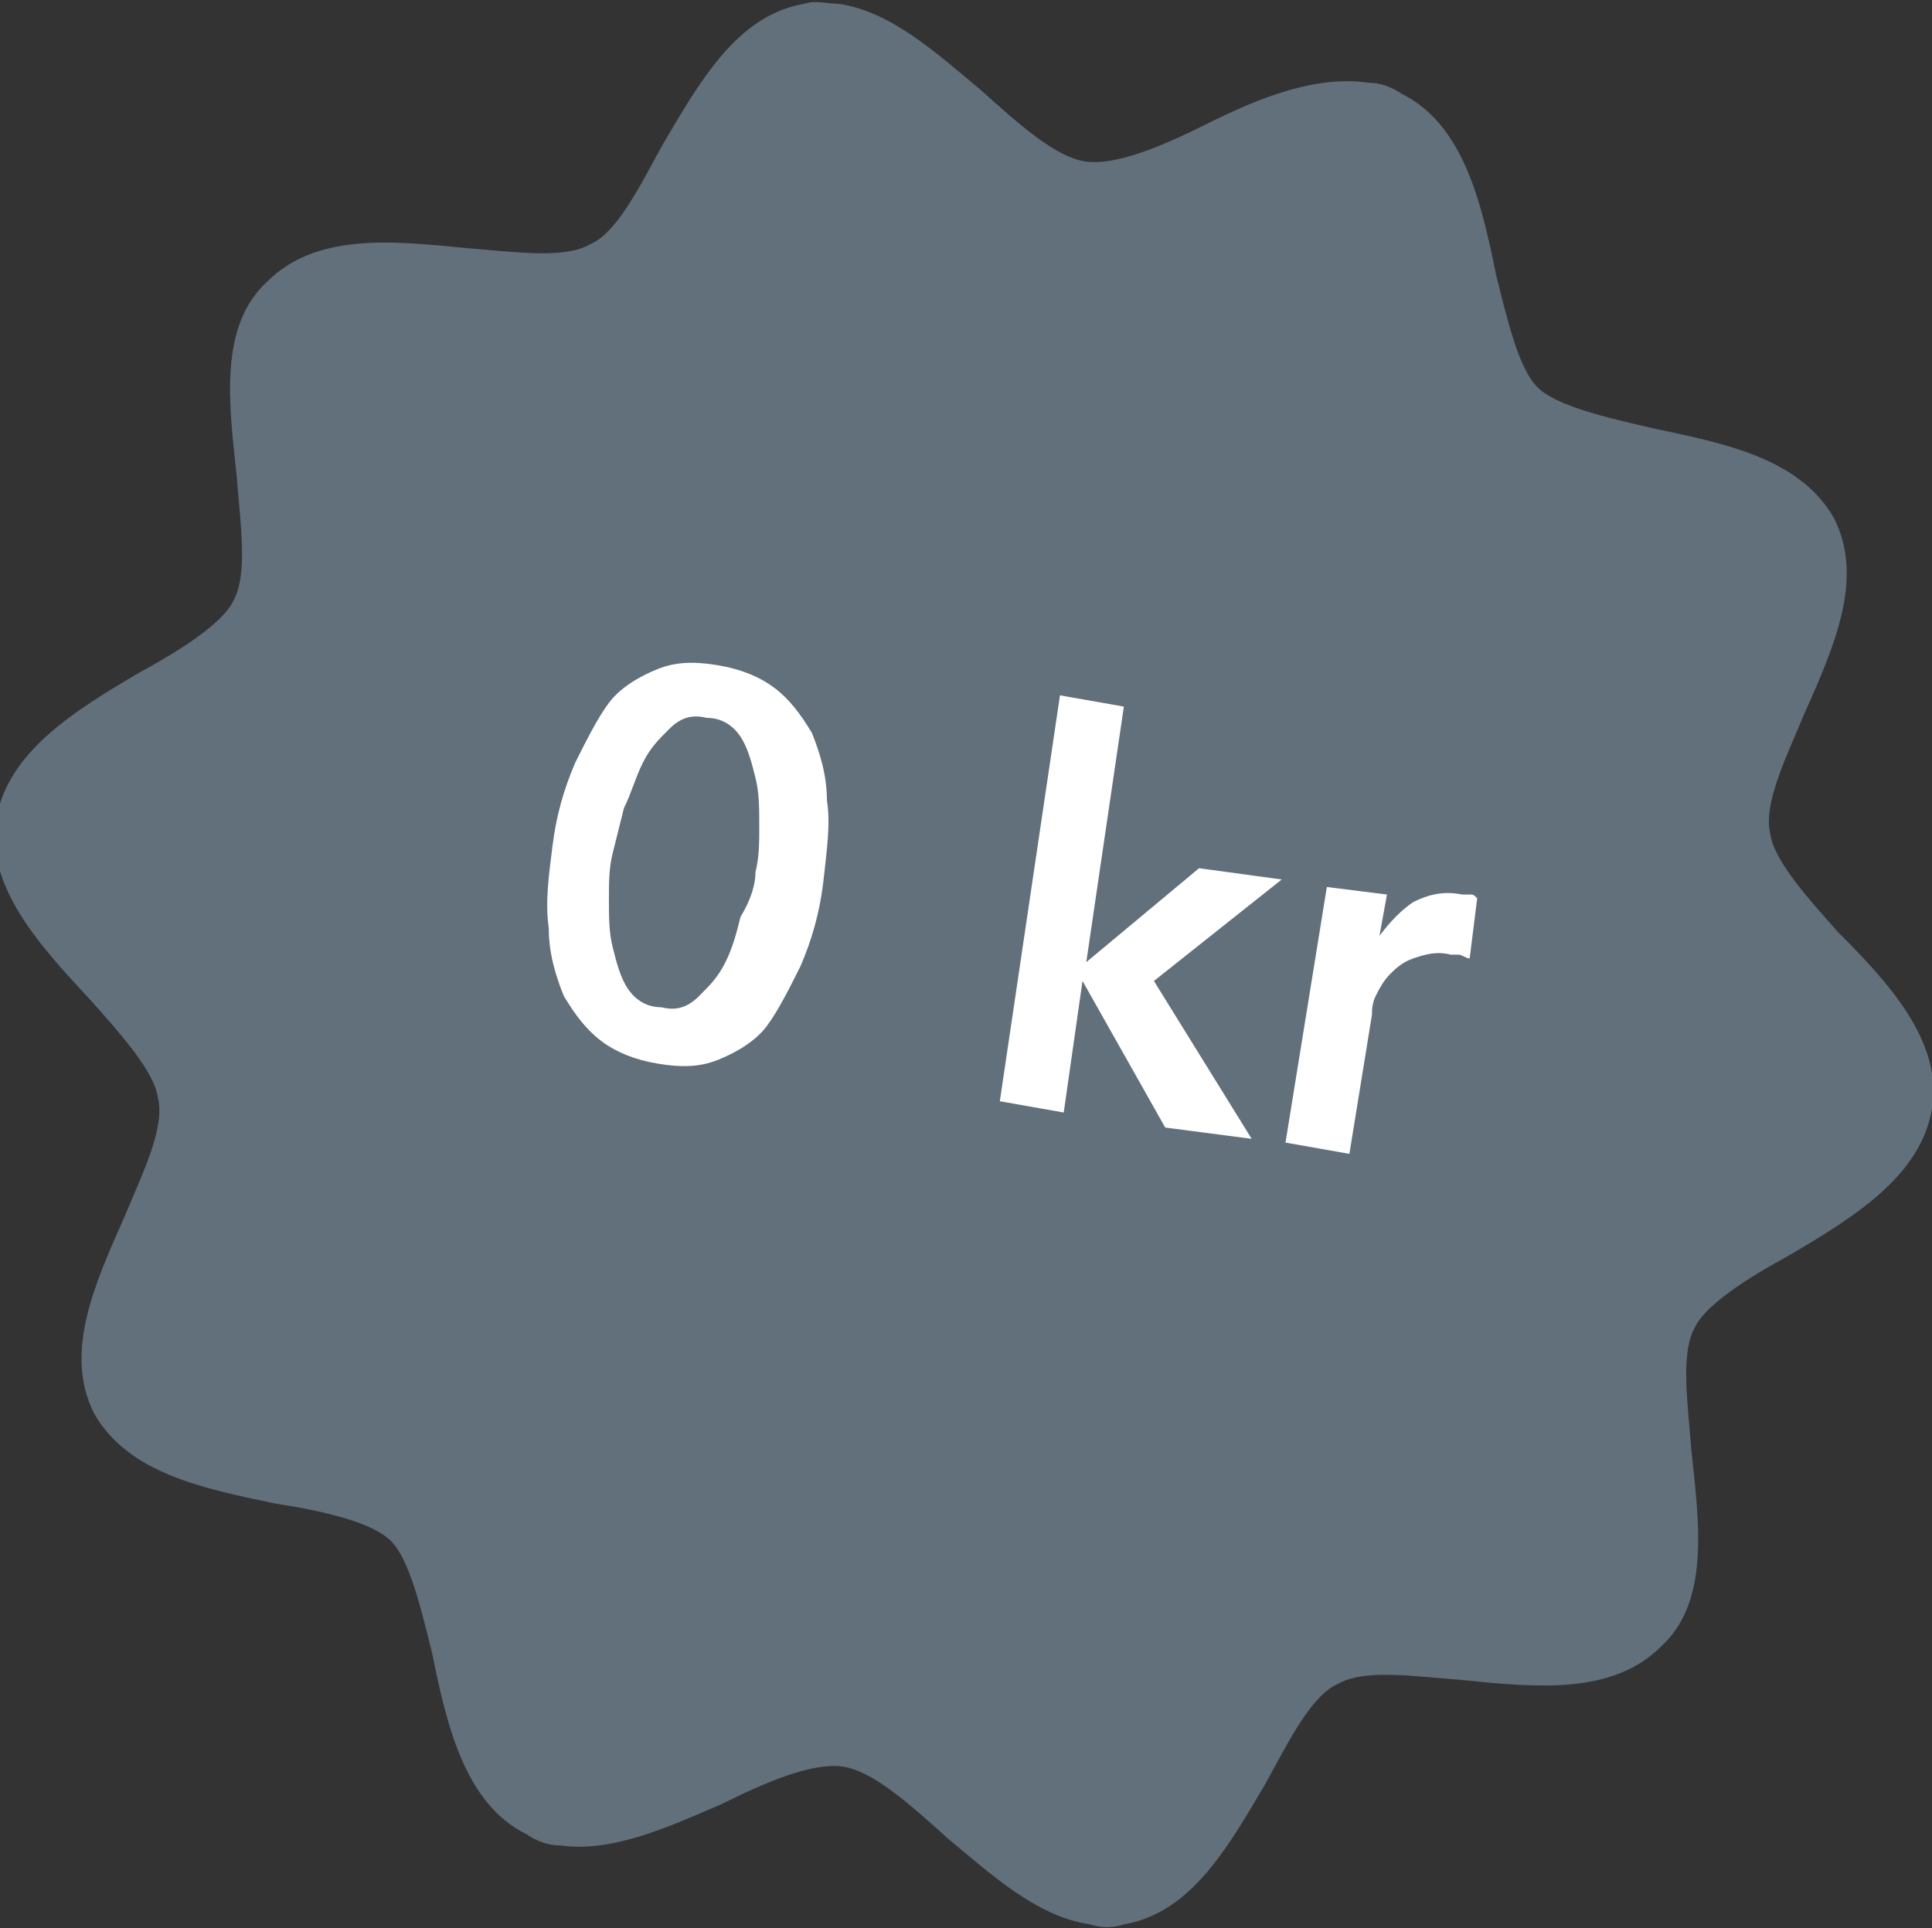
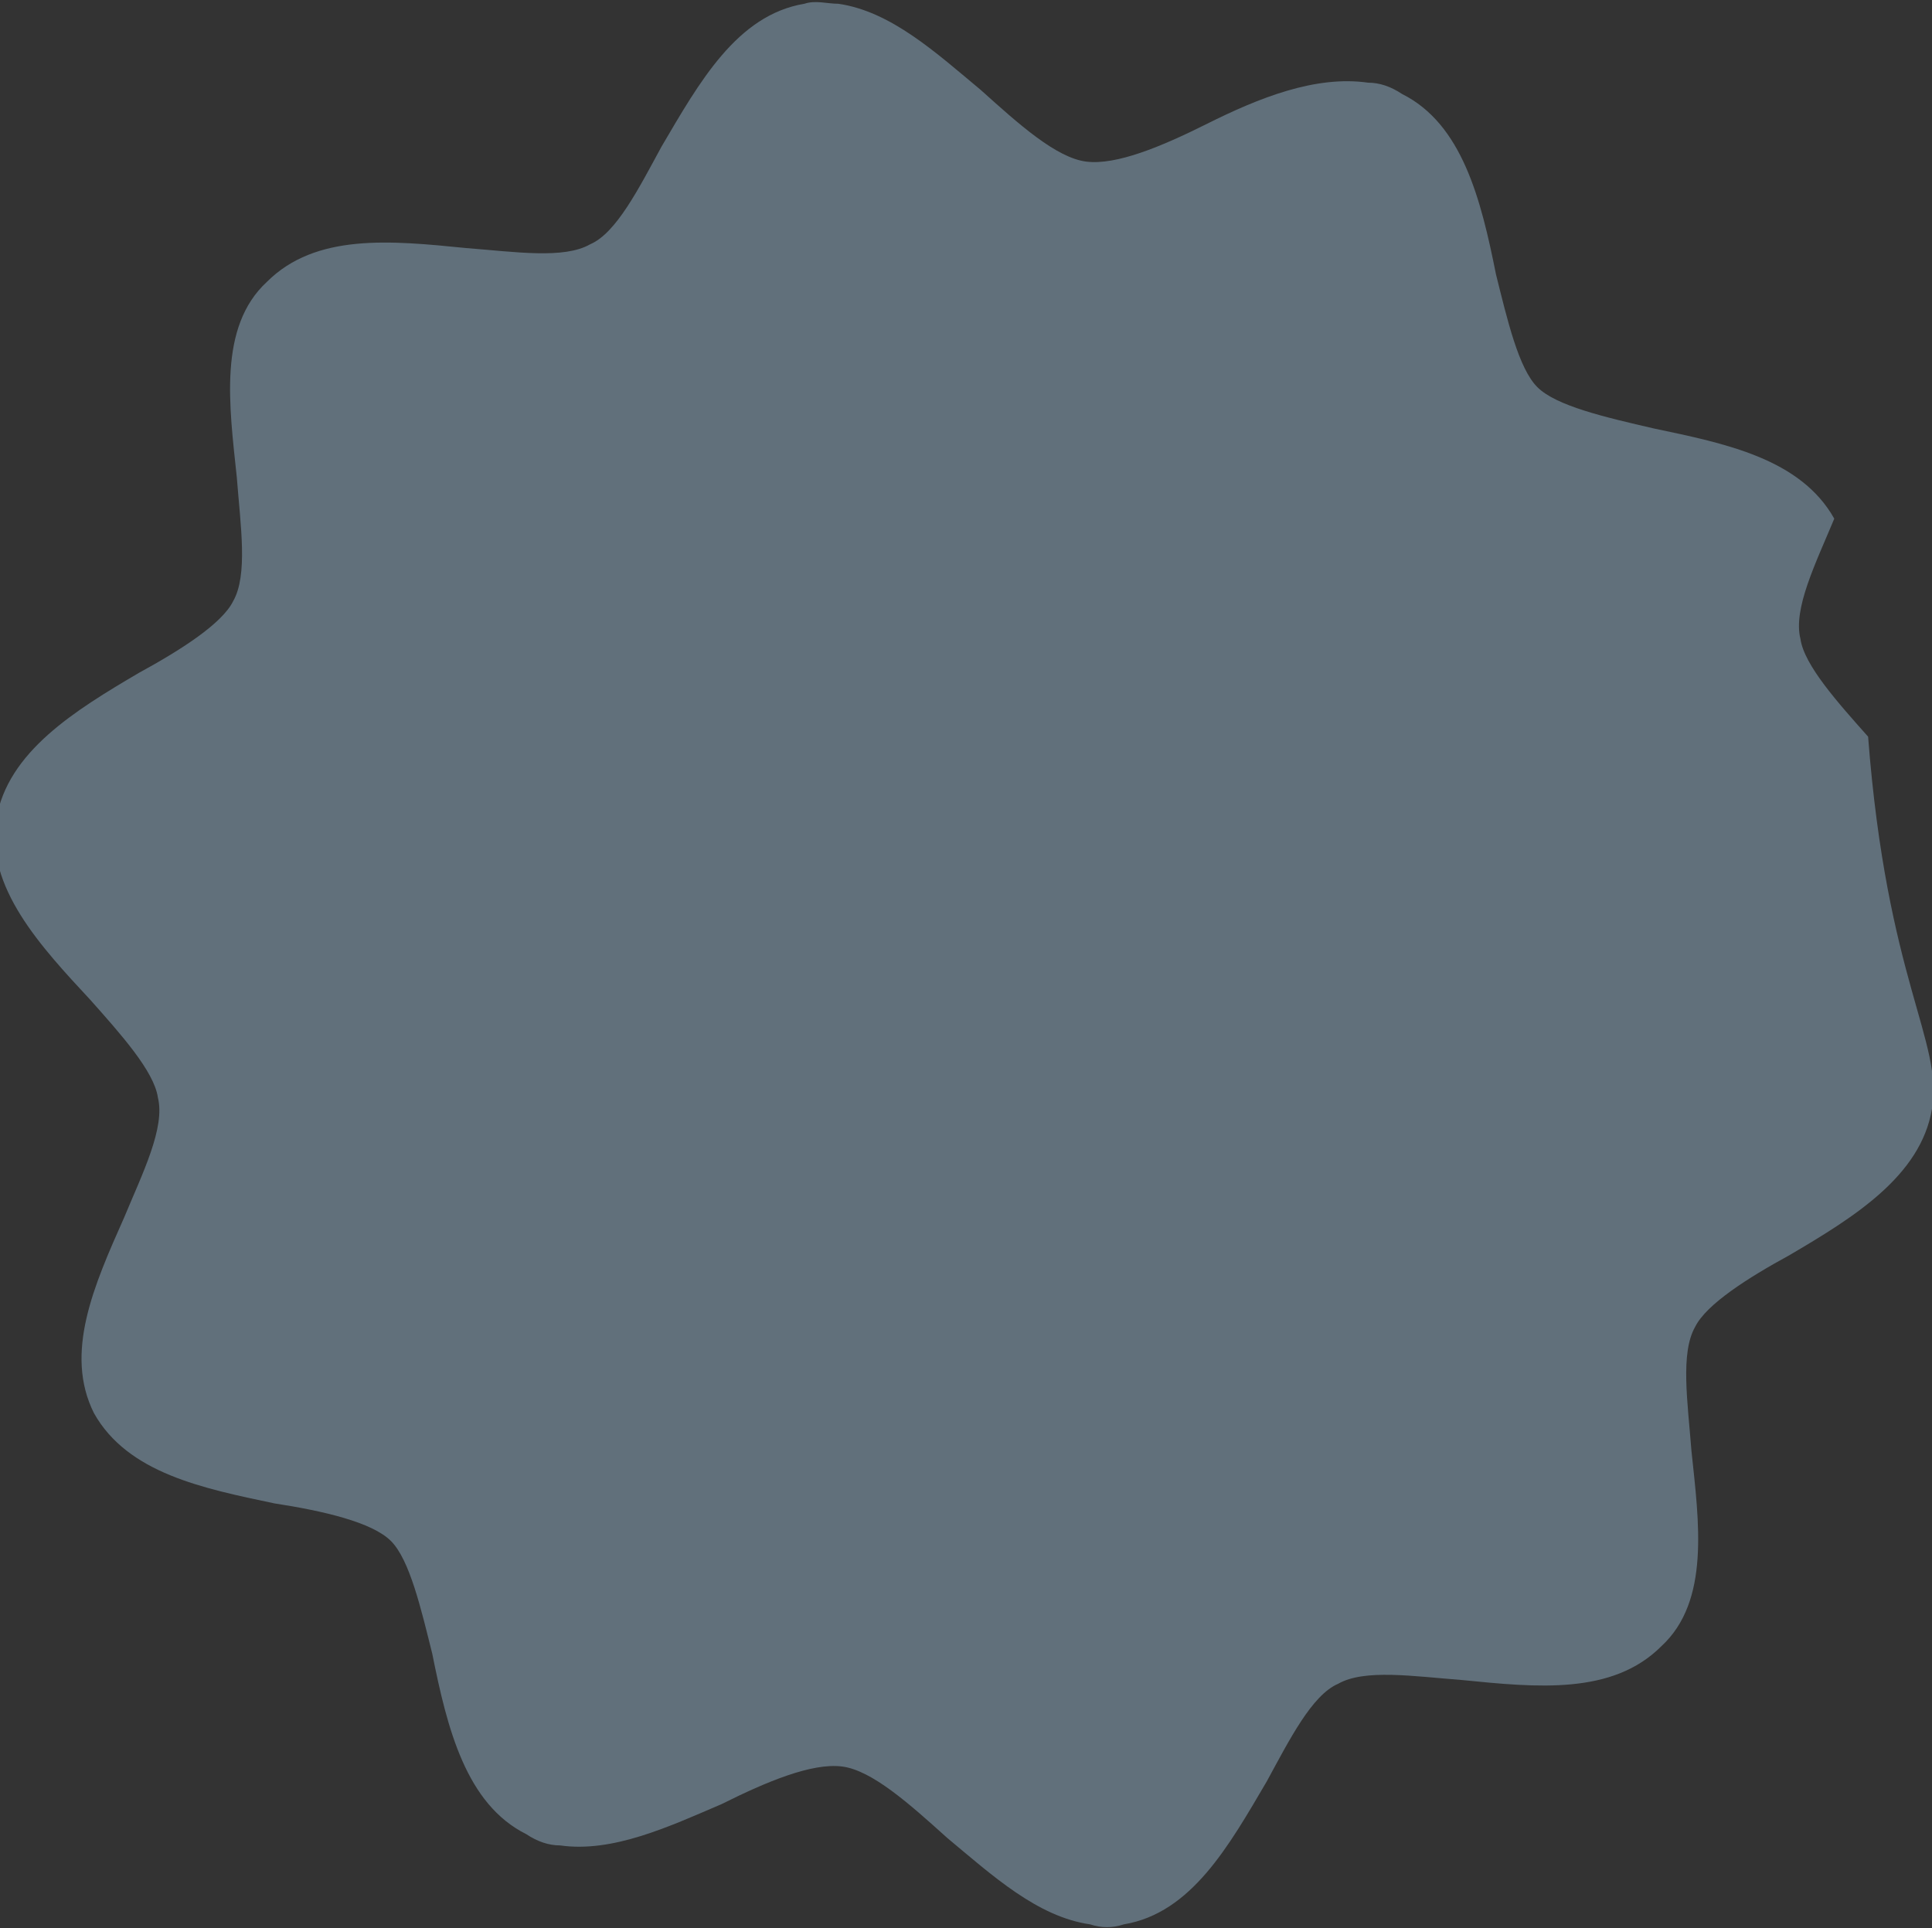
<svg xmlns="http://www.w3.org/2000/svg" xmlns:ns1="http://www.bohemiancoding.com/sketch/ns" version="1.1" id="Layer_1" x="0px" y="0px" viewBox="-681.7 683.8 51.4 51.3" style="enable-background:new -681.7 683.8 51.4 51.3;" xml:space="preserve">
  <rect x="-681.7" y="683.8" width="51.4" height="51.3" fill="#333333" stroke="none" />
  <style type="text/css">
	.st0{fill:#61707B;}
	.st1{fill:#FFFFFF;}
</style>
  <title>i-643 + ApN</title>
  <desc>Created with Sketch.</desc>
  <g id="Welcome" ns1:type="MSPage">
    <g id="For-clubs" transform="translate(-1083, -511)" ns1:type="MSArtboardGroup">
      <g id="Feature-section" transform="translate(-200, 482)" ns1:type="MSLayerGroup">
        <g id="Feature-big-blue" transform="translate(1283, 29)" ns1:type="MSShapeGroup">
          <g id="i-643-_x2B_-ApN">
-             <path id="i-643" class="st0" d="M-630.3,713.3c-0.3,1.8-2.1,2.9-3.8,3.9c-1.1,0.6-2.2,1.3-2.5,1.9c-0.4,0.7-0.2,2-0.1,3.3       c0.2,1.9,0.5,4-0.8,5.2c-1.3,1.3-3.3,1.1-5.3,0.9c-1.3-0.1-2.6-0.3-3.3,0.1c-0.7,0.3-1.3,1.5-1.9,2.6c-1,1.7-2,3.5-3.8,3.8       c-0.3,0.1-0.6,0.1-0.9,0c-1.4-0.2-2.6-1.3-3.8-2.3c-1-0.9-2-1.8-2.8-1.9c-0.8-0.1-2,0.4-3.2,1c-1.4,0.6-2.9,1.3-4.3,1.1       c-0.3,0-0.6-0.1-0.9-0.3c-1.6-0.8-2.1-2.8-2.5-4.8c-0.3-1.2-0.6-2.5-1.1-3c-0.5-0.5-1.8-0.8-3.1-1c-1.9-0.4-3.9-0.8-4.8-2.4       c-0.8-1.6,0-3.4,0.8-5.2c0.5-1.2,1.1-2.4,0.9-3.2c-0.1-0.7-1-1.7-1.8-2.6c-1.3-1.4-2.8-3-2.5-4.8c0.3-1.8,2.1-2.9,3.8-3.9       c1.1-0.6,2.2-1.3,2.5-1.9c0.4-0.7,0.2-2,0.1-3.3c-0.2-1.9-0.5-4,0.8-5.2c1.3-1.3,3.3-1.1,5.3-0.9c1.3,0.1,2.6,0.3,3.3-0.1       c0.7-0.3,1.3-1.5,1.9-2.6c1-1.7,2-3.5,3.8-3.8c0.3-0.1,0.6,0,0.9,0c1.4,0.2,2.6,1.3,3.8,2.3c1,0.9,2,1.8,2.8,1.9       c0.8,0.1,2-0.4,3.2-1c1.4-0.7,2.9-1.3,4.3-1.1c0.3,0,0.6,0.1,0.9,0.3c1.6,0.8,2.1,2.8,2.5,4.8c0.3,1.2,0.6,2.5,1.1,3       c0.5,0.5,1.8,0.8,3.1,1.1c1.9,0.4,3.9,0.8,4.8,2.4c0.8,1.6,0,3.4-0.8,5.2c-0.5,1.2-1.1,2.4-0.9,3.2c0.1,0.7,1,1.7,1.8,2.6       C-631.5,709.9-630,711.5-630.3,713.3L-630.3,713.3z" />
-             <path id="_x30_-kr" class="st1" d="M-659.8,707.3c-0.1,0.8-0.3,1.5-0.6,2.2c-0.3,0.6-0.6,1.2-0.9,1.6s-0.8,0.7-1.3,0.9       c-0.5,0.2-1,0.2-1.6,0.1c-0.6-0.1-1.1-0.3-1.5-0.6c-0.4-0.3-0.7-0.7-1-1.2c-0.2-0.5-0.4-1.1-0.4-1.8c-0.1-0.7,0-1.4,0.1-2.2       c0.1-0.8,0.3-1.5,0.6-2.2c0.3-0.6,0.6-1.2,0.9-1.6s0.8-0.7,1.3-0.9c0.5-0.2,1-0.2,1.6-0.1c0.6,0.1,1.1,0.3,1.5,0.6       c0.4,0.3,0.7,0.7,1,1.2c0.2,0.5,0.4,1.1,0.4,1.8C-659.6,705.7-659.7,706.4-659.8,707.3L-659.8,707.3z M-661.6,707       c0.1-0.4,0.1-0.8,0.1-1.2c0-0.5,0-0.9-0.1-1.3c-0.1-0.4-0.2-0.8-0.4-1.1c-0.2-0.3-0.5-0.5-0.9-0.5c-0.4-0.1-0.7,0-1,0.3       s-0.5,0.5-0.7,0.9s-0.3,0.8-0.5,1.2c-0.1,0.4-0.2,0.8-0.3,1.2c-0.1,0.4-0.1,0.8-0.1,1.2c0,0.5,0,0.9,0.1,1.3s0.2,0.8,0.4,1.1       c0.2,0.3,0.5,0.5,0.9,0.5c0.4,0.1,0.7,0,1-0.3s0.5-0.5,0.7-0.9c0.2-0.4,0.3-0.8,0.4-1.2C-661.7,707.7-661.6,707.3-661.6,707       L-661.6,707z M-653.5,702.3l1.7,0.3l-1,6.8l0,0l3-2.5l2.2,0.3l-3.4,2.7l2.6,4.2l-2.3-0.3l-2.2-3.9l0,0l-0.5,3.5l-1.7-0.3       L-653.5,702.3z M-646.4,707.4l1.6,0.2l-0.2,1.1l0,0c0.3-0.4,0.6-0.7,0.9-0.9c0.4-0.2,0.8-0.3,1.3-0.2c0.1,0,0.1,0,0.2,0       c0.1,0,0.1,0,0.2,0.1l-0.2,1.6c-0.1,0-0.2-0.1-0.3-0.1c-0.1,0-0.2,0-0.2,0c-0.4-0.1-0.7,0-1,0.1c-0.3,0.1-0.5,0.3-0.6,0.4       c-0.2,0.2-0.3,0.4-0.4,0.6c-0.1,0.2-0.1,0.4-0.1,0.5l-0.6,3.7l-1.7-0.3L-646.4,707.4z" />
+             <path id="i-643" class="st0" d="M-630.3,713.3c-0.3,1.8-2.1,2.9-3.8,3.9c-1.1,0.6-2.2,1.3-2.5,1.9c-0.4,0.7-0.2,2-0.1,3.3       c0.2,1.9,0.5,4-0.8,5.2c-1.3,1.3-3.3,1.1-5.3,0.9c-1.3-0.1-2.6-0.3-3.3,0.1c-0.7,0.3-1.3,1.5-1.9,2.6c-1,1.7-2,3.5-3.8,3.8       c-0.3,0.1-0.6,0.1-0.9,0c-1.4-0.2-2.6-1.3-3.8-2.3c-1-0.9-2-1.8-2.8-1.9c-0.8-0.1-2,0.4-3.2,1c-1.4,0.6-2.9,1.3-4.3,1.1       c-0.3,0-0.6-0.1-0.9-0.3c-1.6-0.8-2.1-2.8-2.5-4.8c-0.3-1.2-0.6-2.5-1.1-3c-0.5-0.5-1.8-0.8-3.1-1c-1.9-0.4-3.9-0.8-4.8-2.4       c-0.8-1.6,0-3.4,0.8-5.2c0.5-1.2,1.1-2.4,0.9-3.2c-0.1-0.7-1-1.7-1.8-2.6c-1.3-1.4-2.8-3-2.5-4.8c0.3-1.8,2.1-2.9,3.8-3.9       c1.1-0.6,2.2-1.3,2.5-1.9c0.4-0.7,0.2-2,0.1-3.3c-0.2-1.9-0.5-4,0.8-5.2c1.3-1.3,3.3-1.1,5.3-0.9c1.3,0.1,2.6,0.3,3.3-0.1       c0.7-0.3,1.3-1.5,1.9-2.6c1-1.7,2-3.5,3.8-3.8c0.3-0.1,0.6,0,0.9,0c1.4,0.2,2.6,1.3,3.8,2.3c1,0.9,2,1.8,2.8,1.9       c0.8,0.1,2-0.4,3.2-1c1.4-0.7,2.9-1.3,4.3-1.1c0.3,0,0.6,0.1,0.9,0.3c1.6,0.8,2.1,2.8,2.5,4.8c0.3,1.2,0.6,2.5,1.1,3       c0.5,0.5,1.8,0.8,3.1,1.1c1.9,0.4,3.9,0.8,4.8,2.4c-0.5,1.2-1.1,2.4-0.9,3.2c0.1,0.7,1,1.7,1.8,2.6       C-631.5,709.9-630,711.5-630.3,713.3L-630.3,713.3z" />
          </g>
        </g>
      </g>
    </g>
  </g>
</svg>